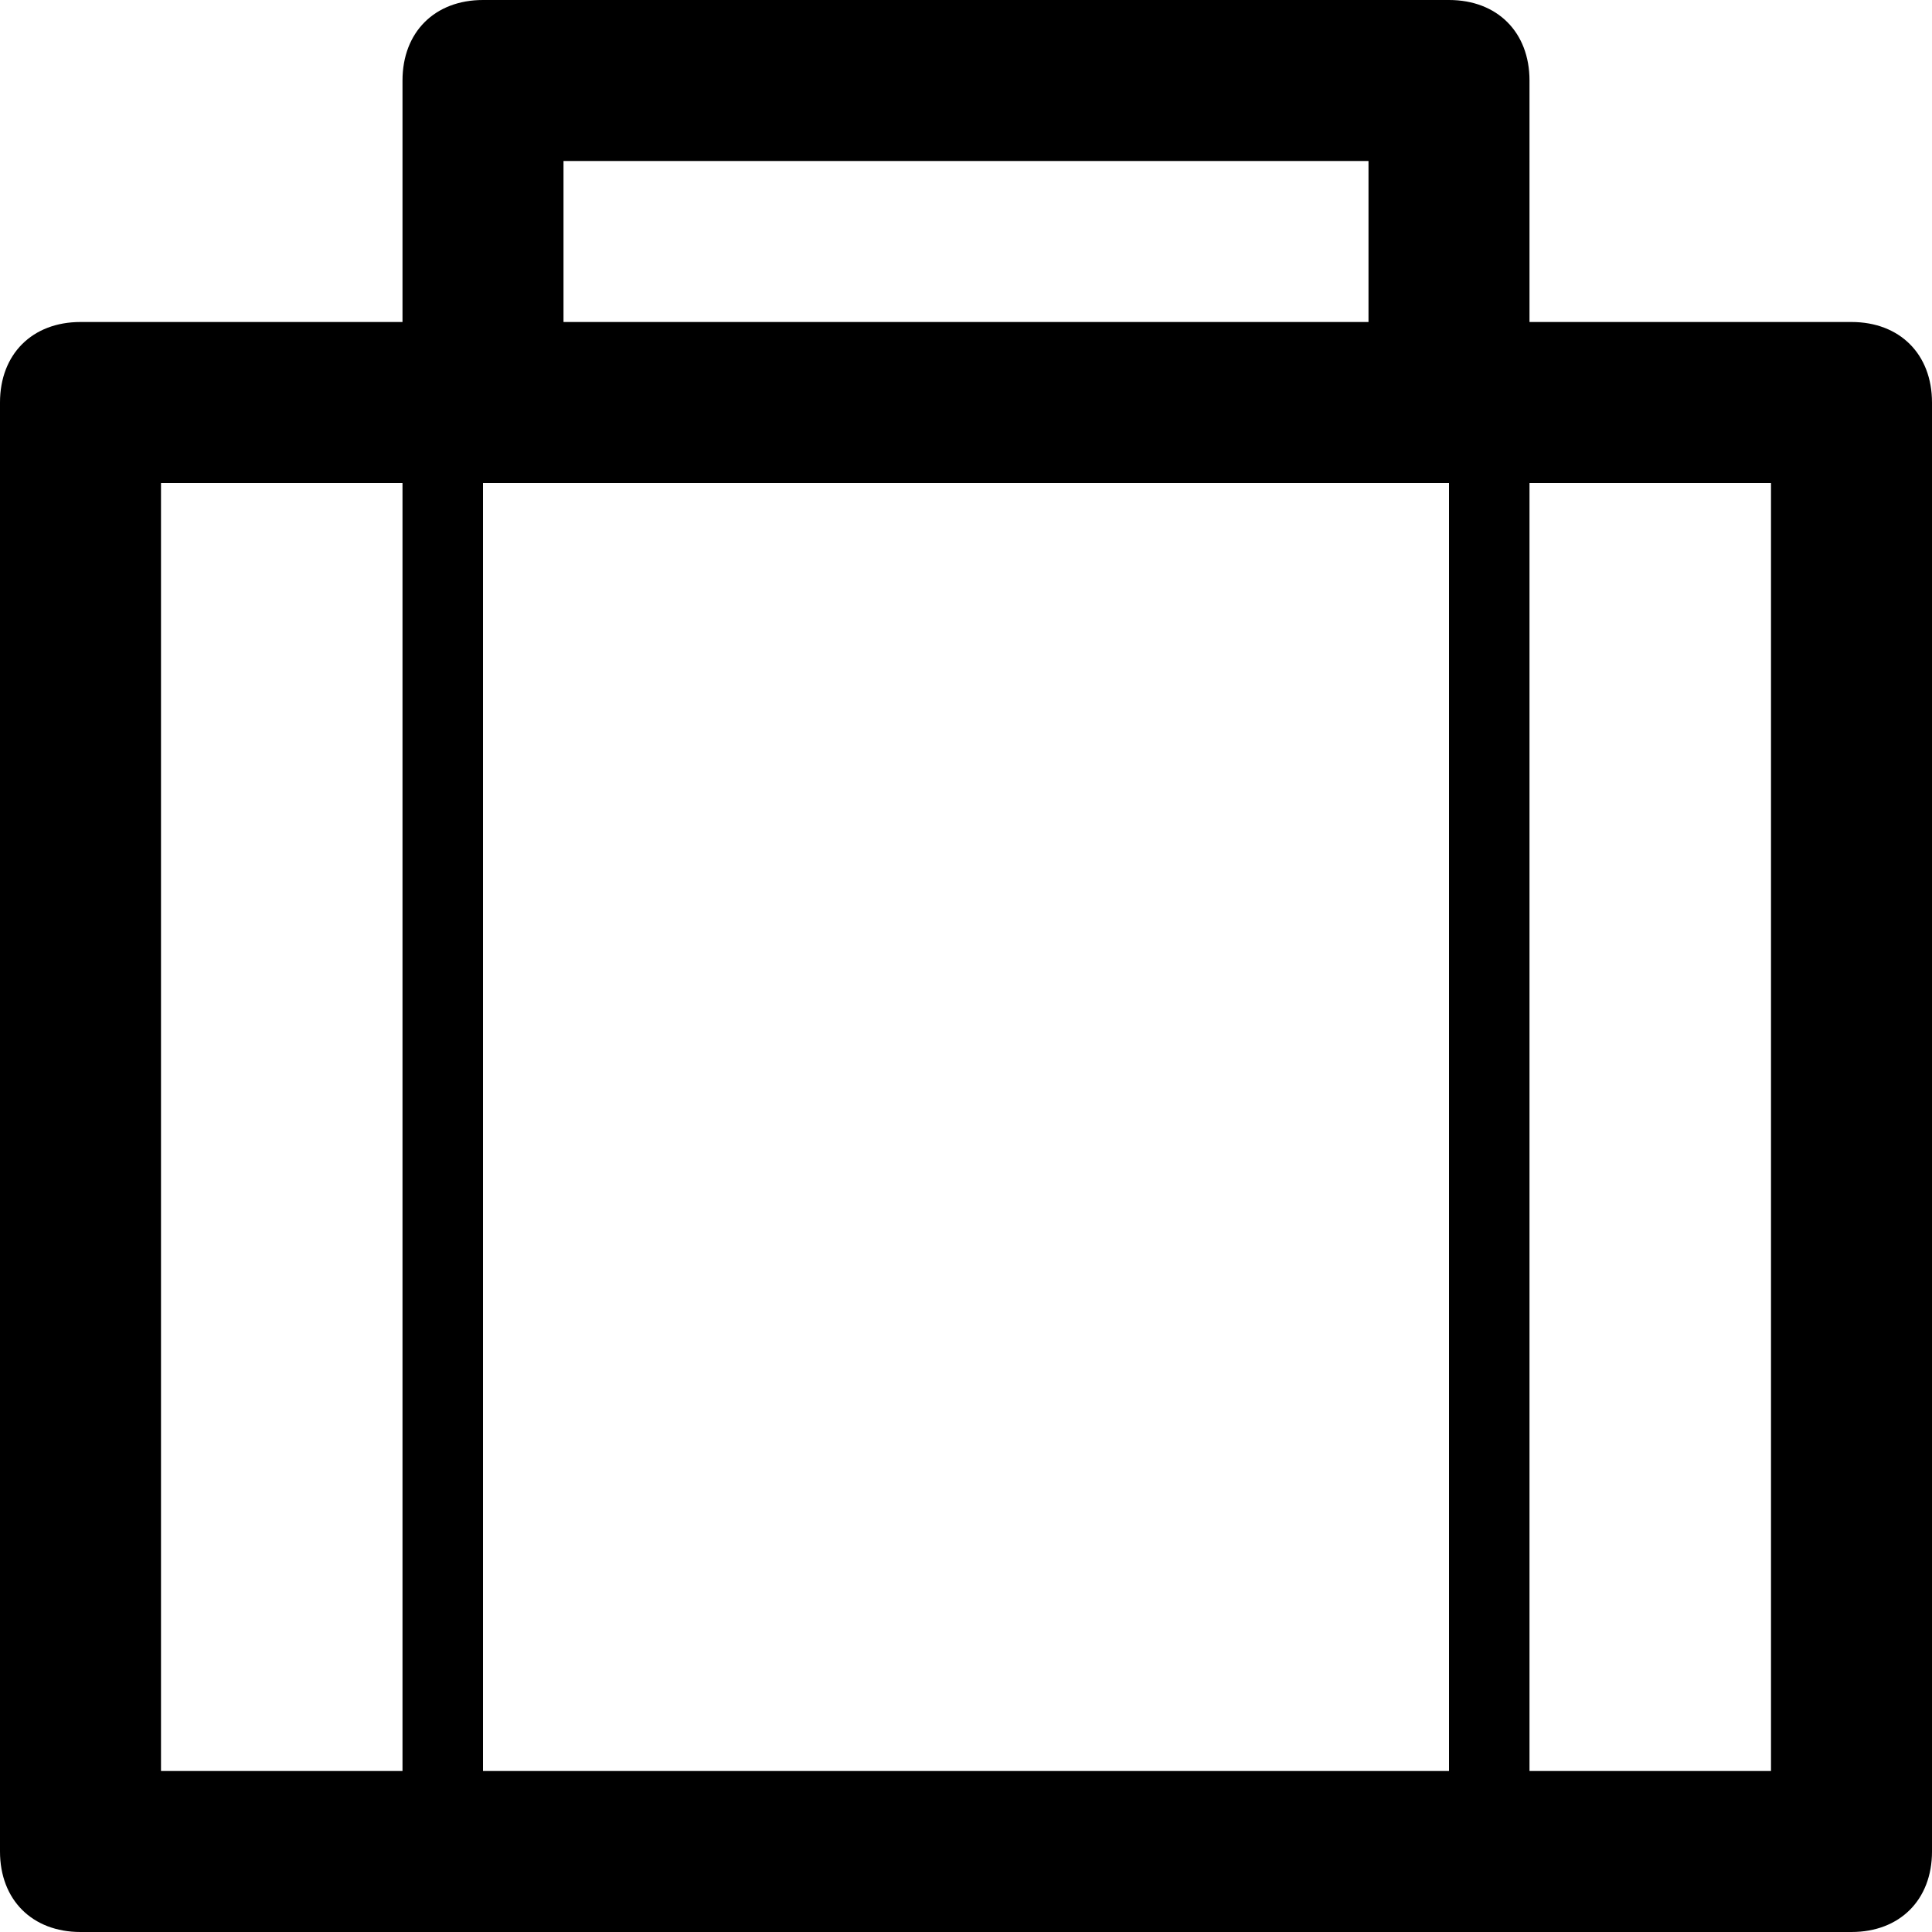
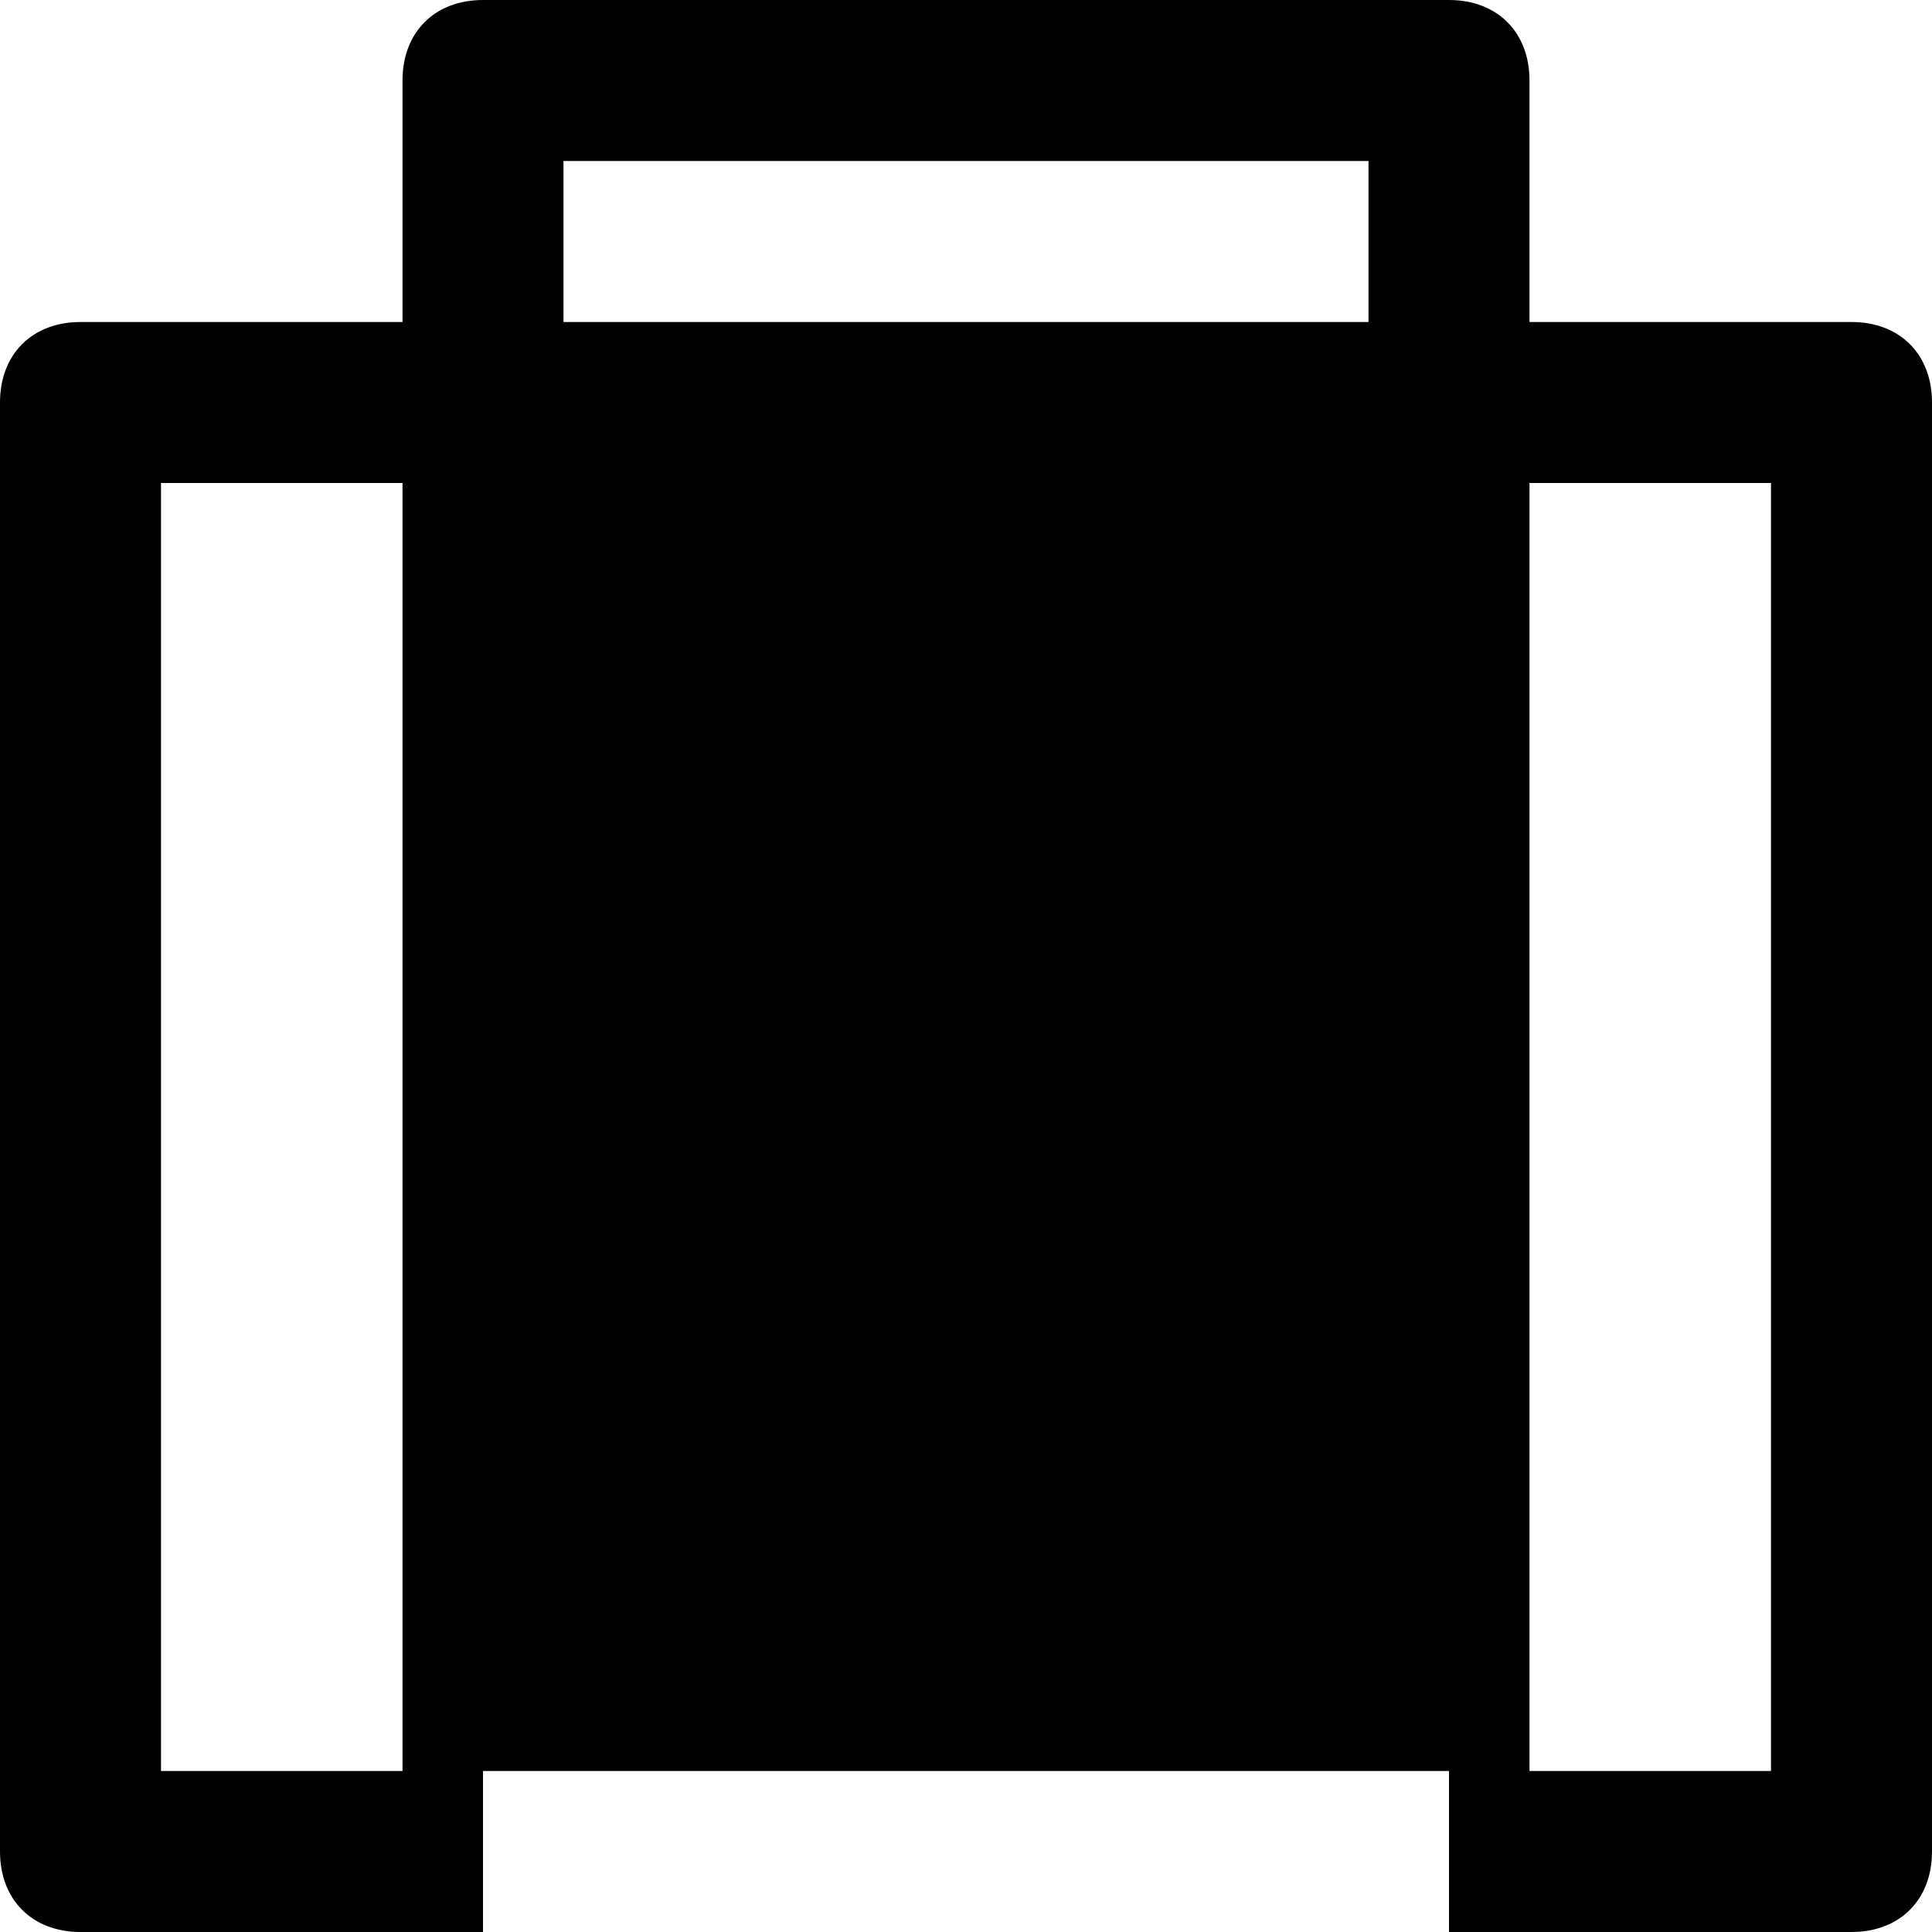
<svg xmlns="http://www.w3.org/2000/svg" enable-background="new 0 0 24 24" height="24px" id="Layer_1" version="1.1" viewBox="0 0 24 24" width="24px" xml:space="preserve">
-   <path d="M23,4h-4V1c0-0.6-0.4-1-1-1H6C5.4,0,5,0.4,5,1v3H1C0.4,4,0,4.4,0,5v18c0,0.6,0.4,1,1,1h22c0.6,0,1-0.4,1-1V5  C24,4.4,23.6,4,23,4z M7,2h10v2H7V2z M2,22V6h3v16H2z M6,22V6h12v16H6z M22,22h-3V6h3V22z" />
+   <path d="M23,4h-4V1c0-0.6-0.4-1-1-1H6C5.4,0,5,0.4,5,1v3H1C0.4,4,0,4.4,0,5v18c0,0.6,0.4,1,1,1h22c0.6,0,1-0.4,1-1V5  C24,4.4,23.6,4,23,4z M7,2h10v2H7V2z M2,22V6h3v16H2z M6,22h12v16H6z M22,22h-3V6h3V22z" />
</svg>